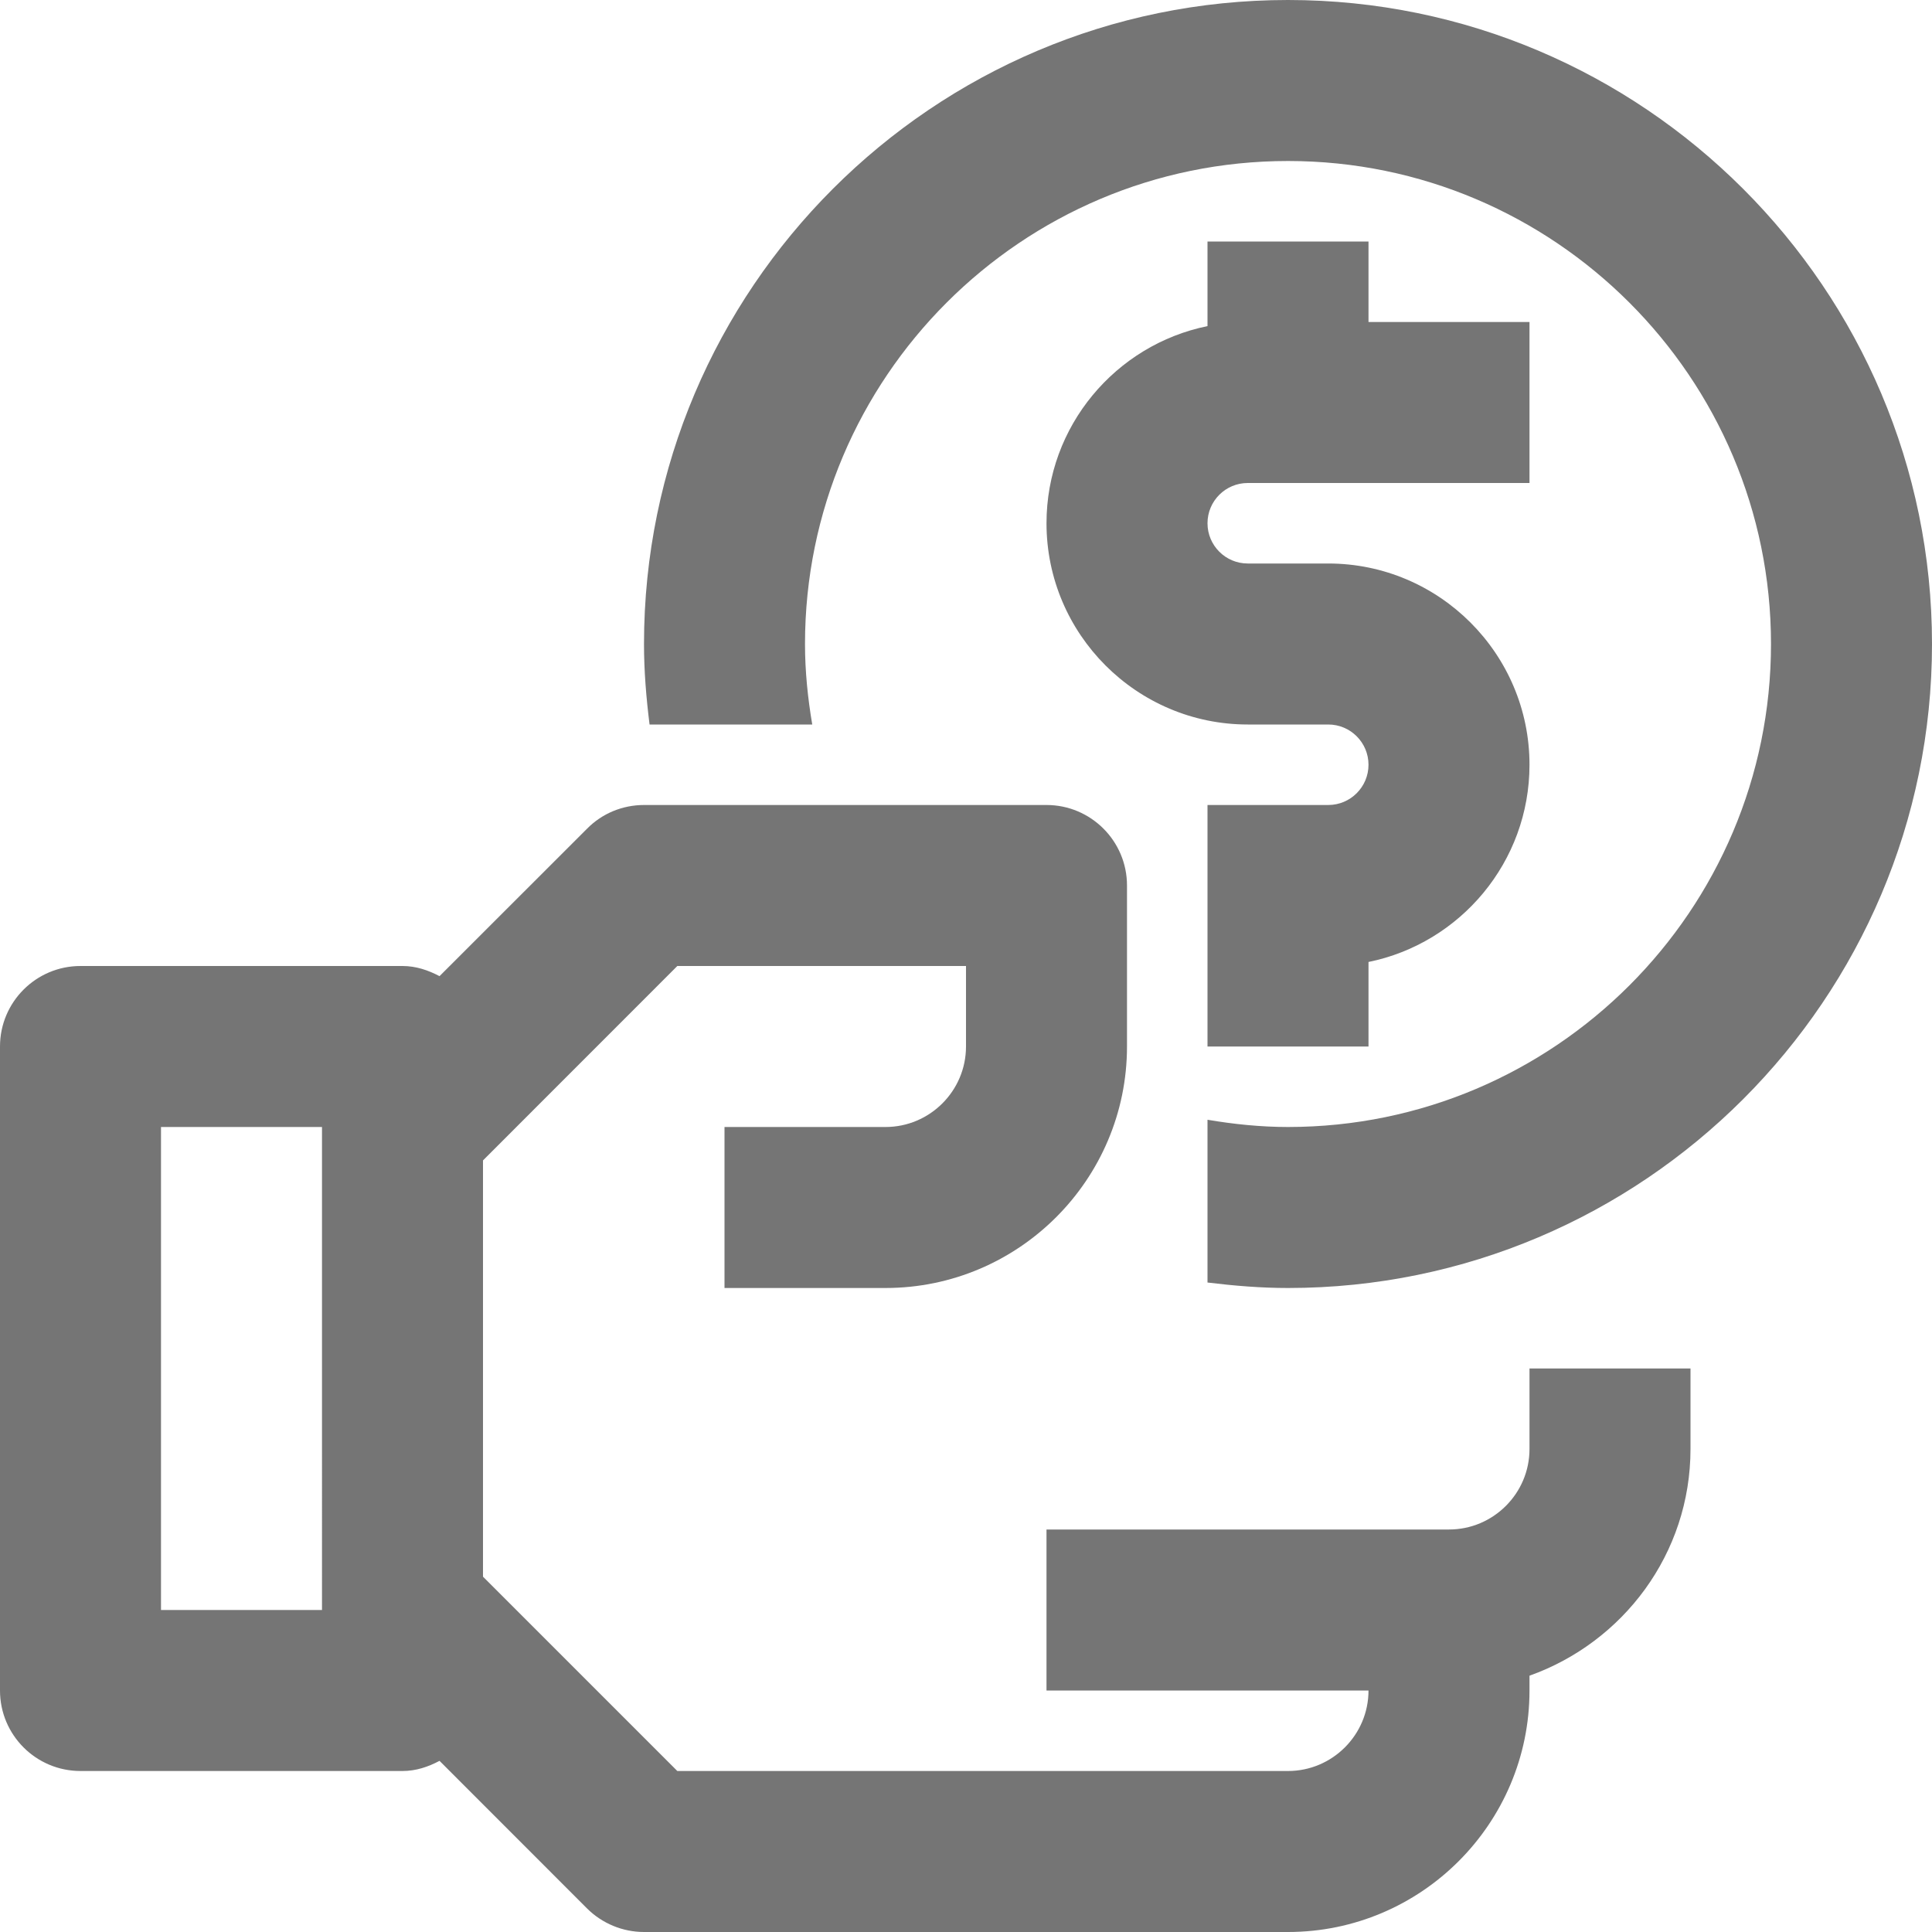
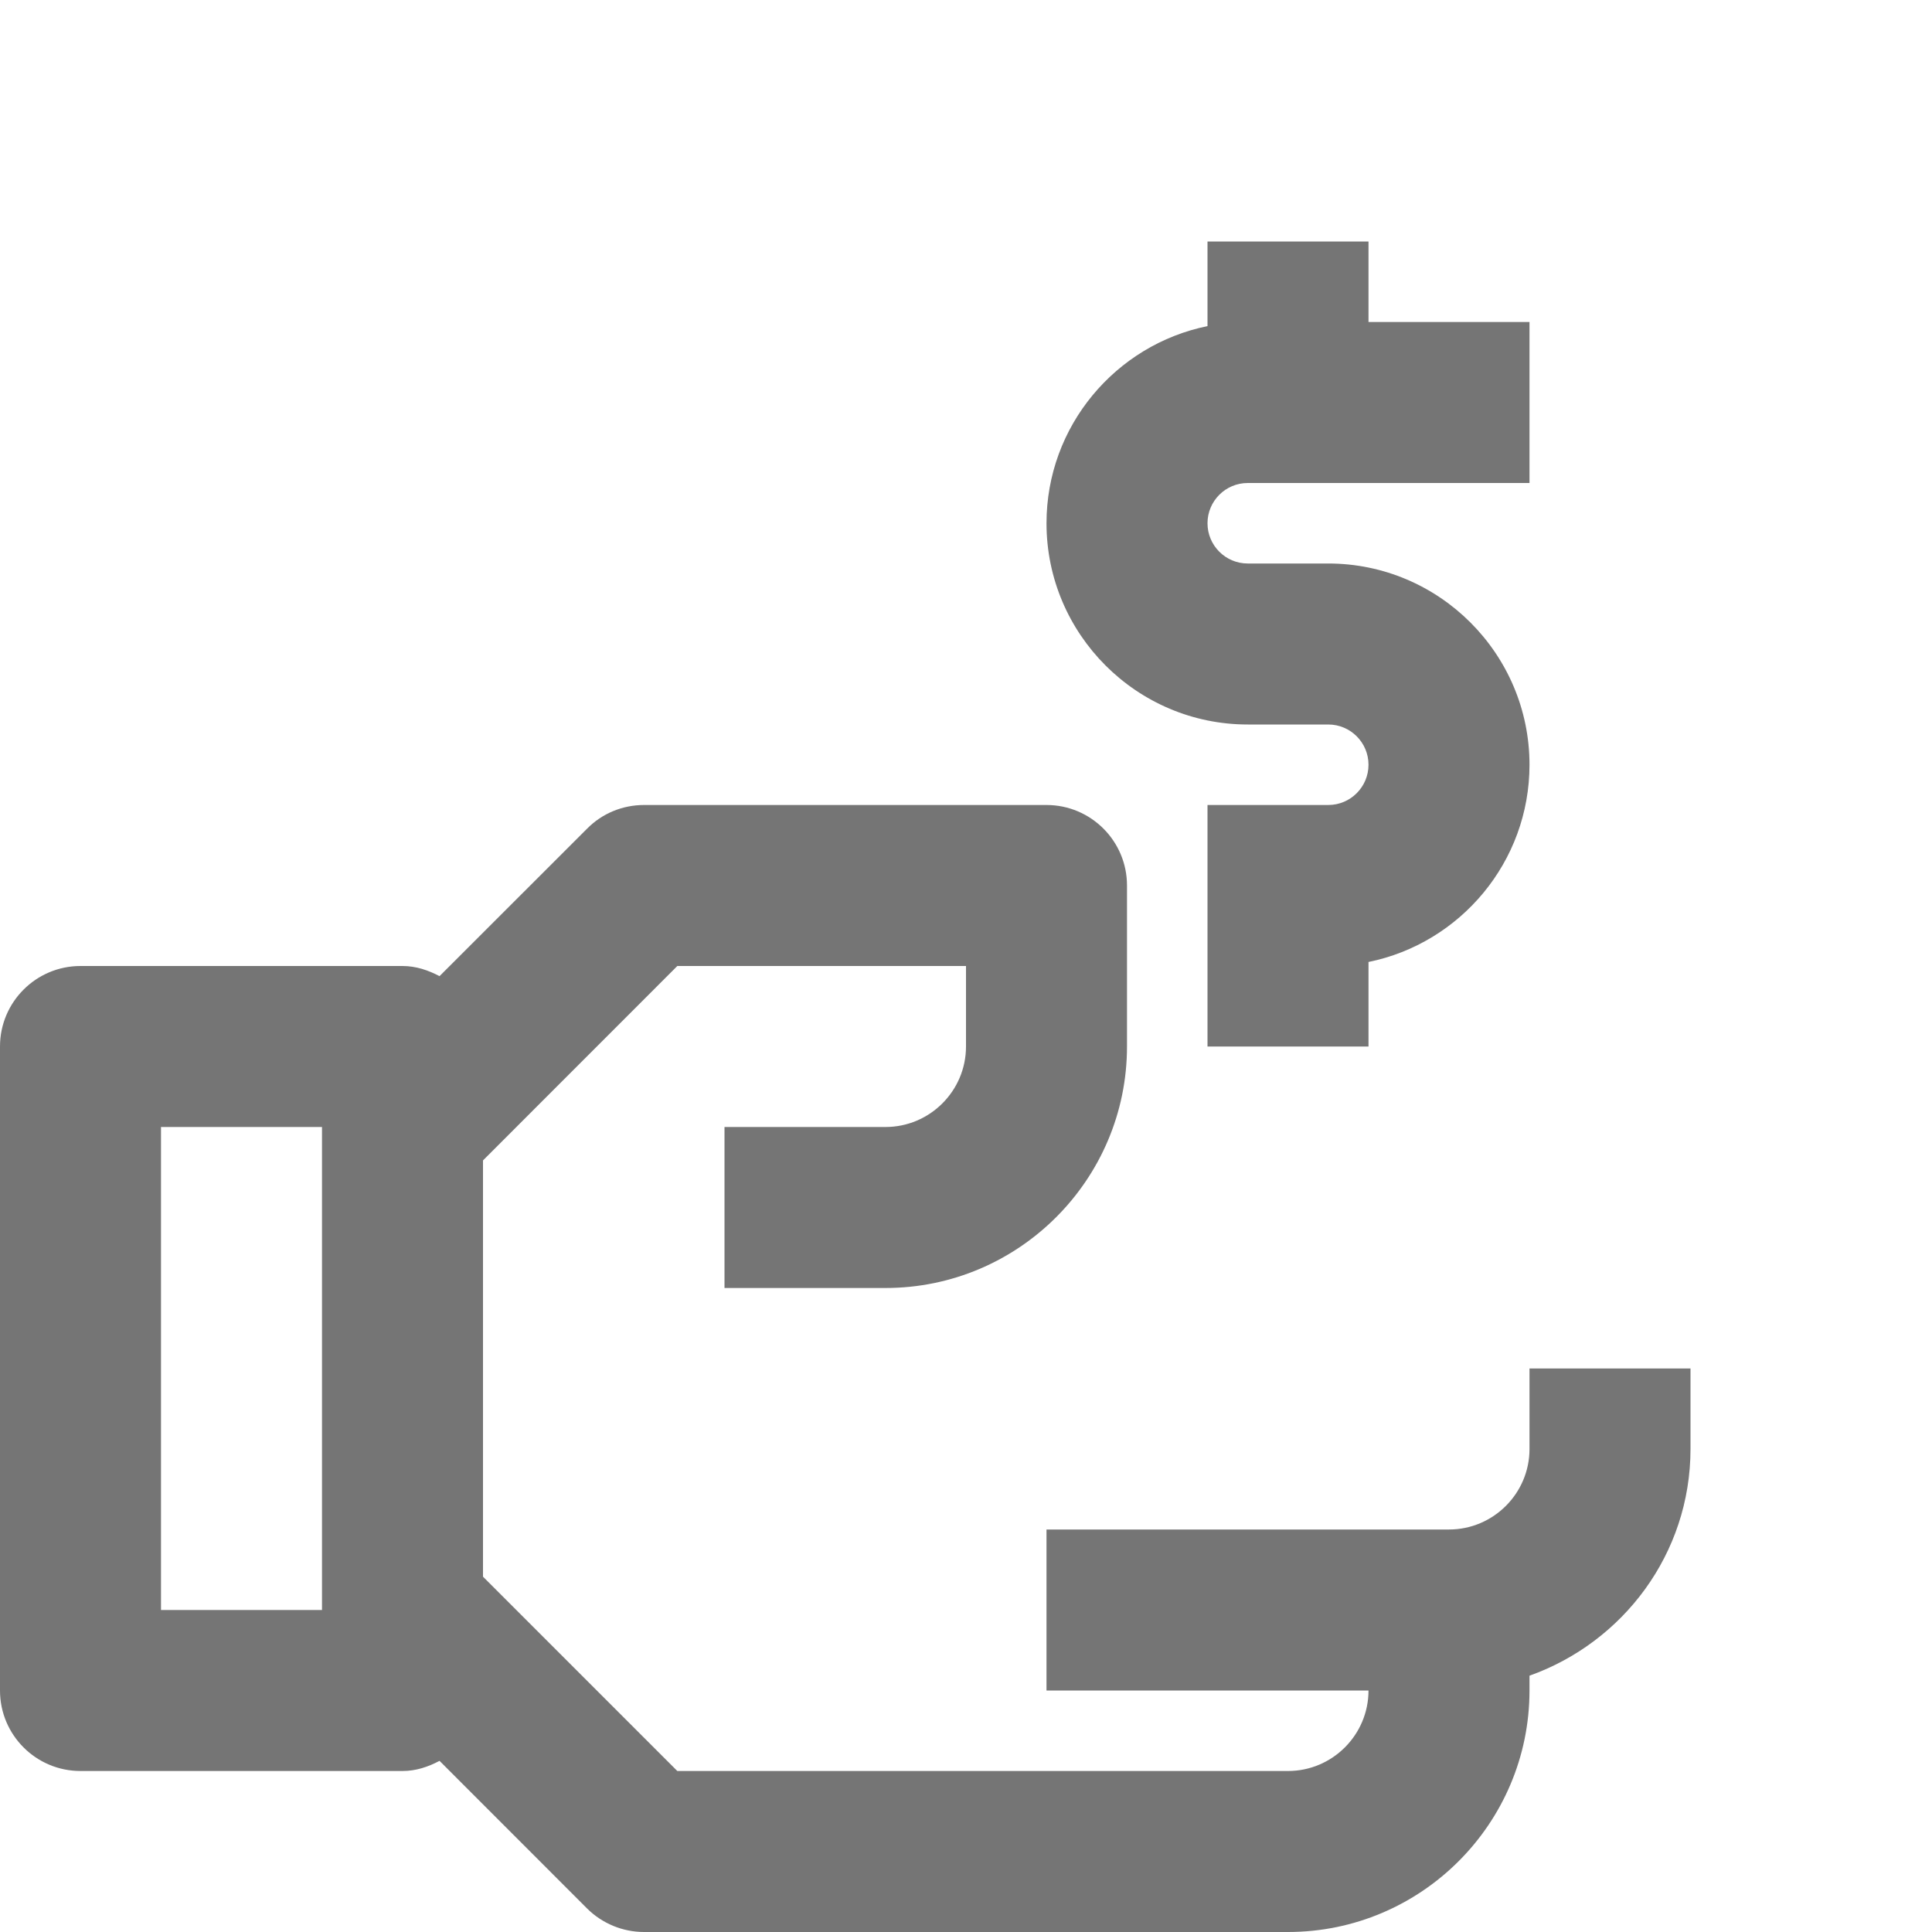
<svg xmlns="http://www.w3.org/2000/svg" version="1.1" x="0px" y="0px" width="24px" height="24px" viewBox="0 0 24 24" enable-background="new 0 0 24 24" xml:space="preserve">
  <g id="Frames-24px">
    <rect fill="none" width="24" height="24" />
  </g>
  <g id="Solid">
    <g>
      <path fill="#757575" d="M19,18c0,0.551-0.449,1-1,1h-5v2h4c0,0.551-0.449,1-1,1H8.414L6,19.586v-5.171L8.414,12H12v1    c0,0.551-0.449,1-1,1H9v2h2c1.654,0,3-1.346,3-3v-2c0-0.552-0.448-1-1-1H8c-0.265,0-0.52,0.104-0.707,0.294L5.46,12.126    C5.32,12.053,5.169,12,5,12H1c-0.552,0-1,0.448-1,1v8c0,0.553,0.448,1,1,1h4c0.169,0,0.32-0.052,0.46-0.126l1.833,1.834    C7.48,23.894,7.735,24,8,24h8c1.654,0,3-1.346,3-3v-0.184c1.162-0.414,2-1.514,2-2.816v-1h-2V18z M4,20H2v-6h2V20z" />
      <path fill="#757575" d="M15,3v1.051c-1.14,0.232-2,1.242-2,2.449C13,7.878,14.122,9,15.5,9h1C16.776,9,17,9.224,17,9.5    c0,0.276-0.224,0.5-0.5,0.5H15v3h2v-1.05c1.14-0.232,2-1.242,2-2.45C19,8.122,17.878,7,16.5,7h-1C15.224,7,15,6.776,15,6.5    C15,6.224,15.224,6,15.5,6H19V4h-2V3H15z" />
-       <path fill="#757575" d="M16,0c-4.411,0-8,3.59-8,8c0,0.339,0.028,0.671,0.069,1h2.021C10.035,8.675,10,8.341,10,8    c0-3.308,2.691-6,6-6s6,2.692,6,6c0,3.31-2.691,6-6,6c-0.341,0-0.674-0.035-1-0.09v2.022C15.328,15.972,15.661,16,16,16    c4.411,0,8-3.589,8-8C24,3.59,20.411,0,16,0z" />
    </g>
  </g>
</svg>